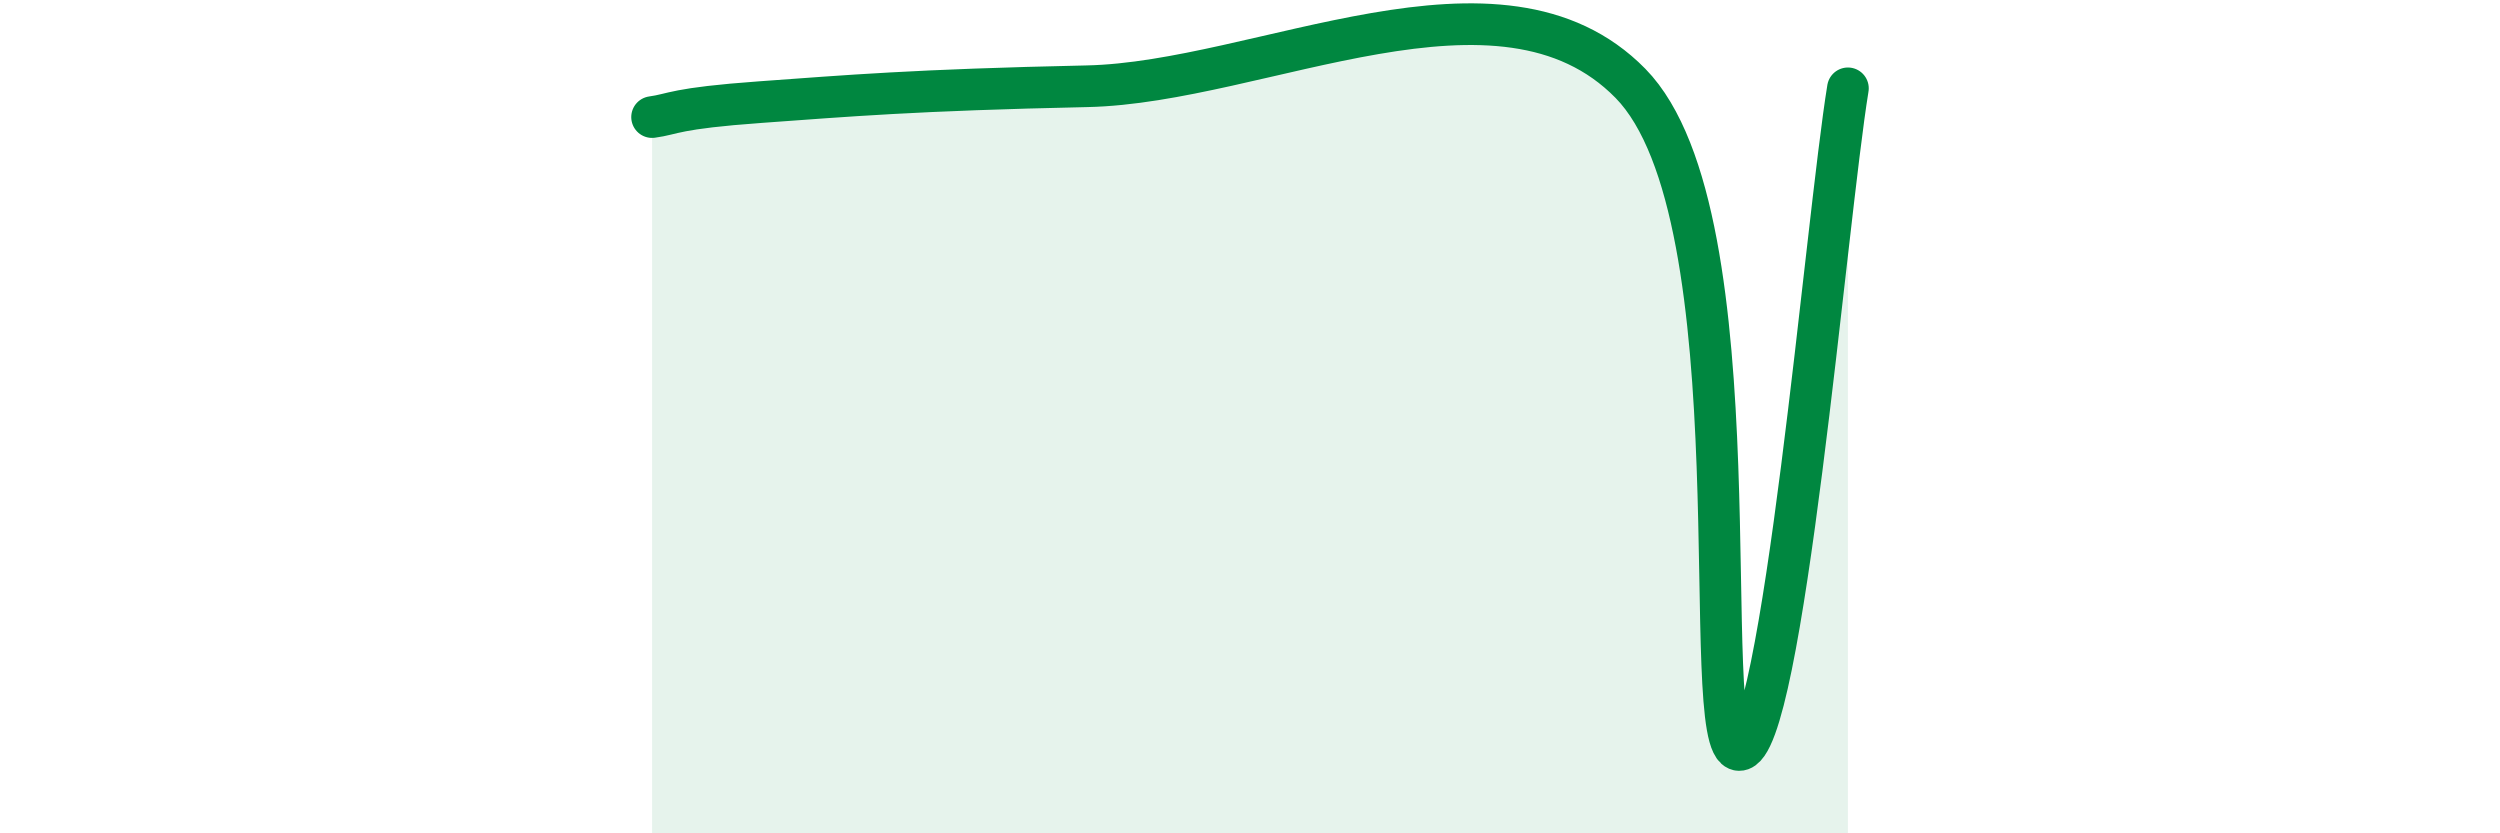
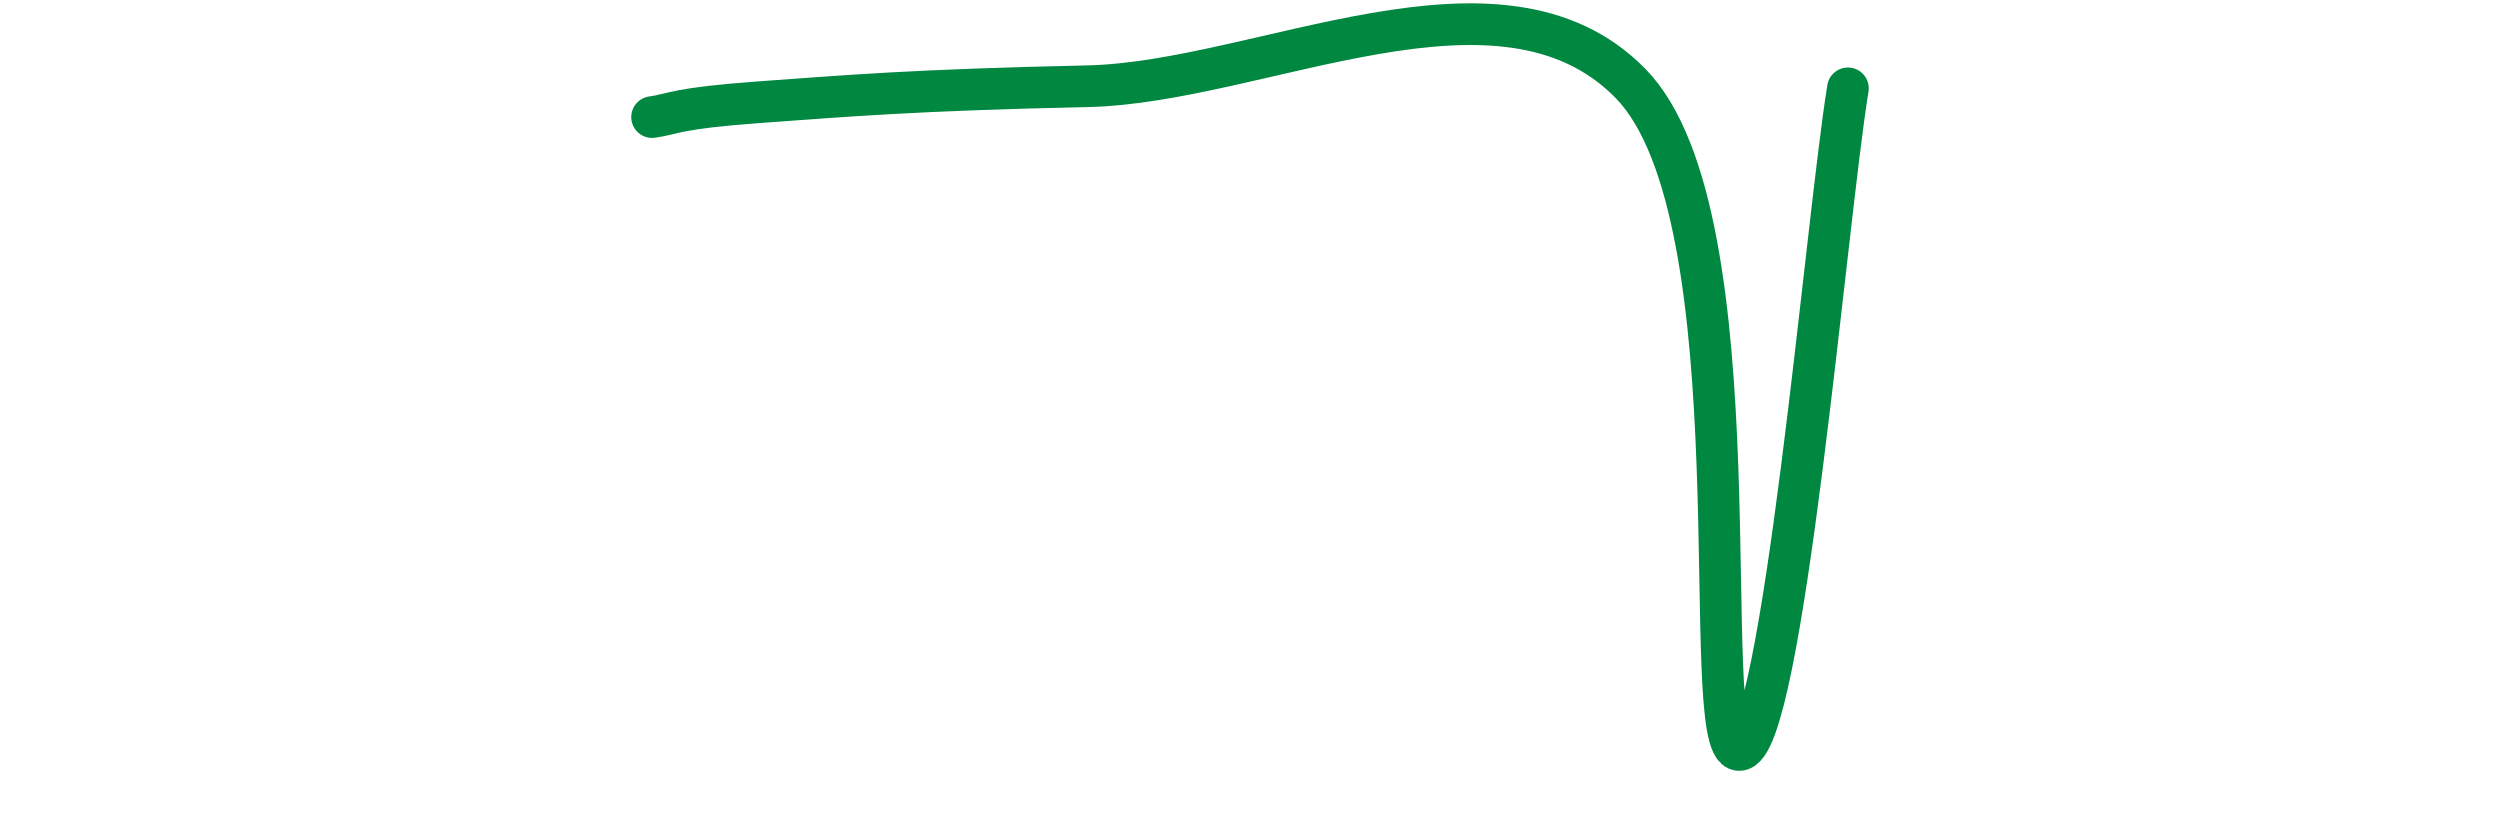
<svg xmlns="http://www.w3.org/2000/svg" width="60" height="20" viewBox="0 0 60 20">
-   <path d="M 15.65,2.81 C 16.17,2.74 16.17,2.6 18.26,2.45 C 20.35,2.3 21.92,2.16 26.09,2.07 C 30.26,1.98 36,-1.19 39.13,2 C 42.26,5.19 40.7,17.98 41.74,18 C 42.78,18.02 43.83,5.3 44.35,2.12L44.35 20L15.65 20Z" fill="#008740" opacity="0.1" stroke-linecap="round" stroke-linejoin="round" />
  <path d="M 15.65,2.81 C 16.17,2.74 16.17,2.6 18.26,2.45 C 20.35,2.3 21.92,2.16 26.09,2.07 C 30.26,1.98 36,-1.19 39.13,2 C 42.26,5.19 40.7,17.98 41.74,18 C 42.78,18.02 43.83,5.3 44.35,2.12" stroke="#008740" stroke-width="1" fill="none" stroke-linecap="round" stroke-linejoin="round" />
</svg>